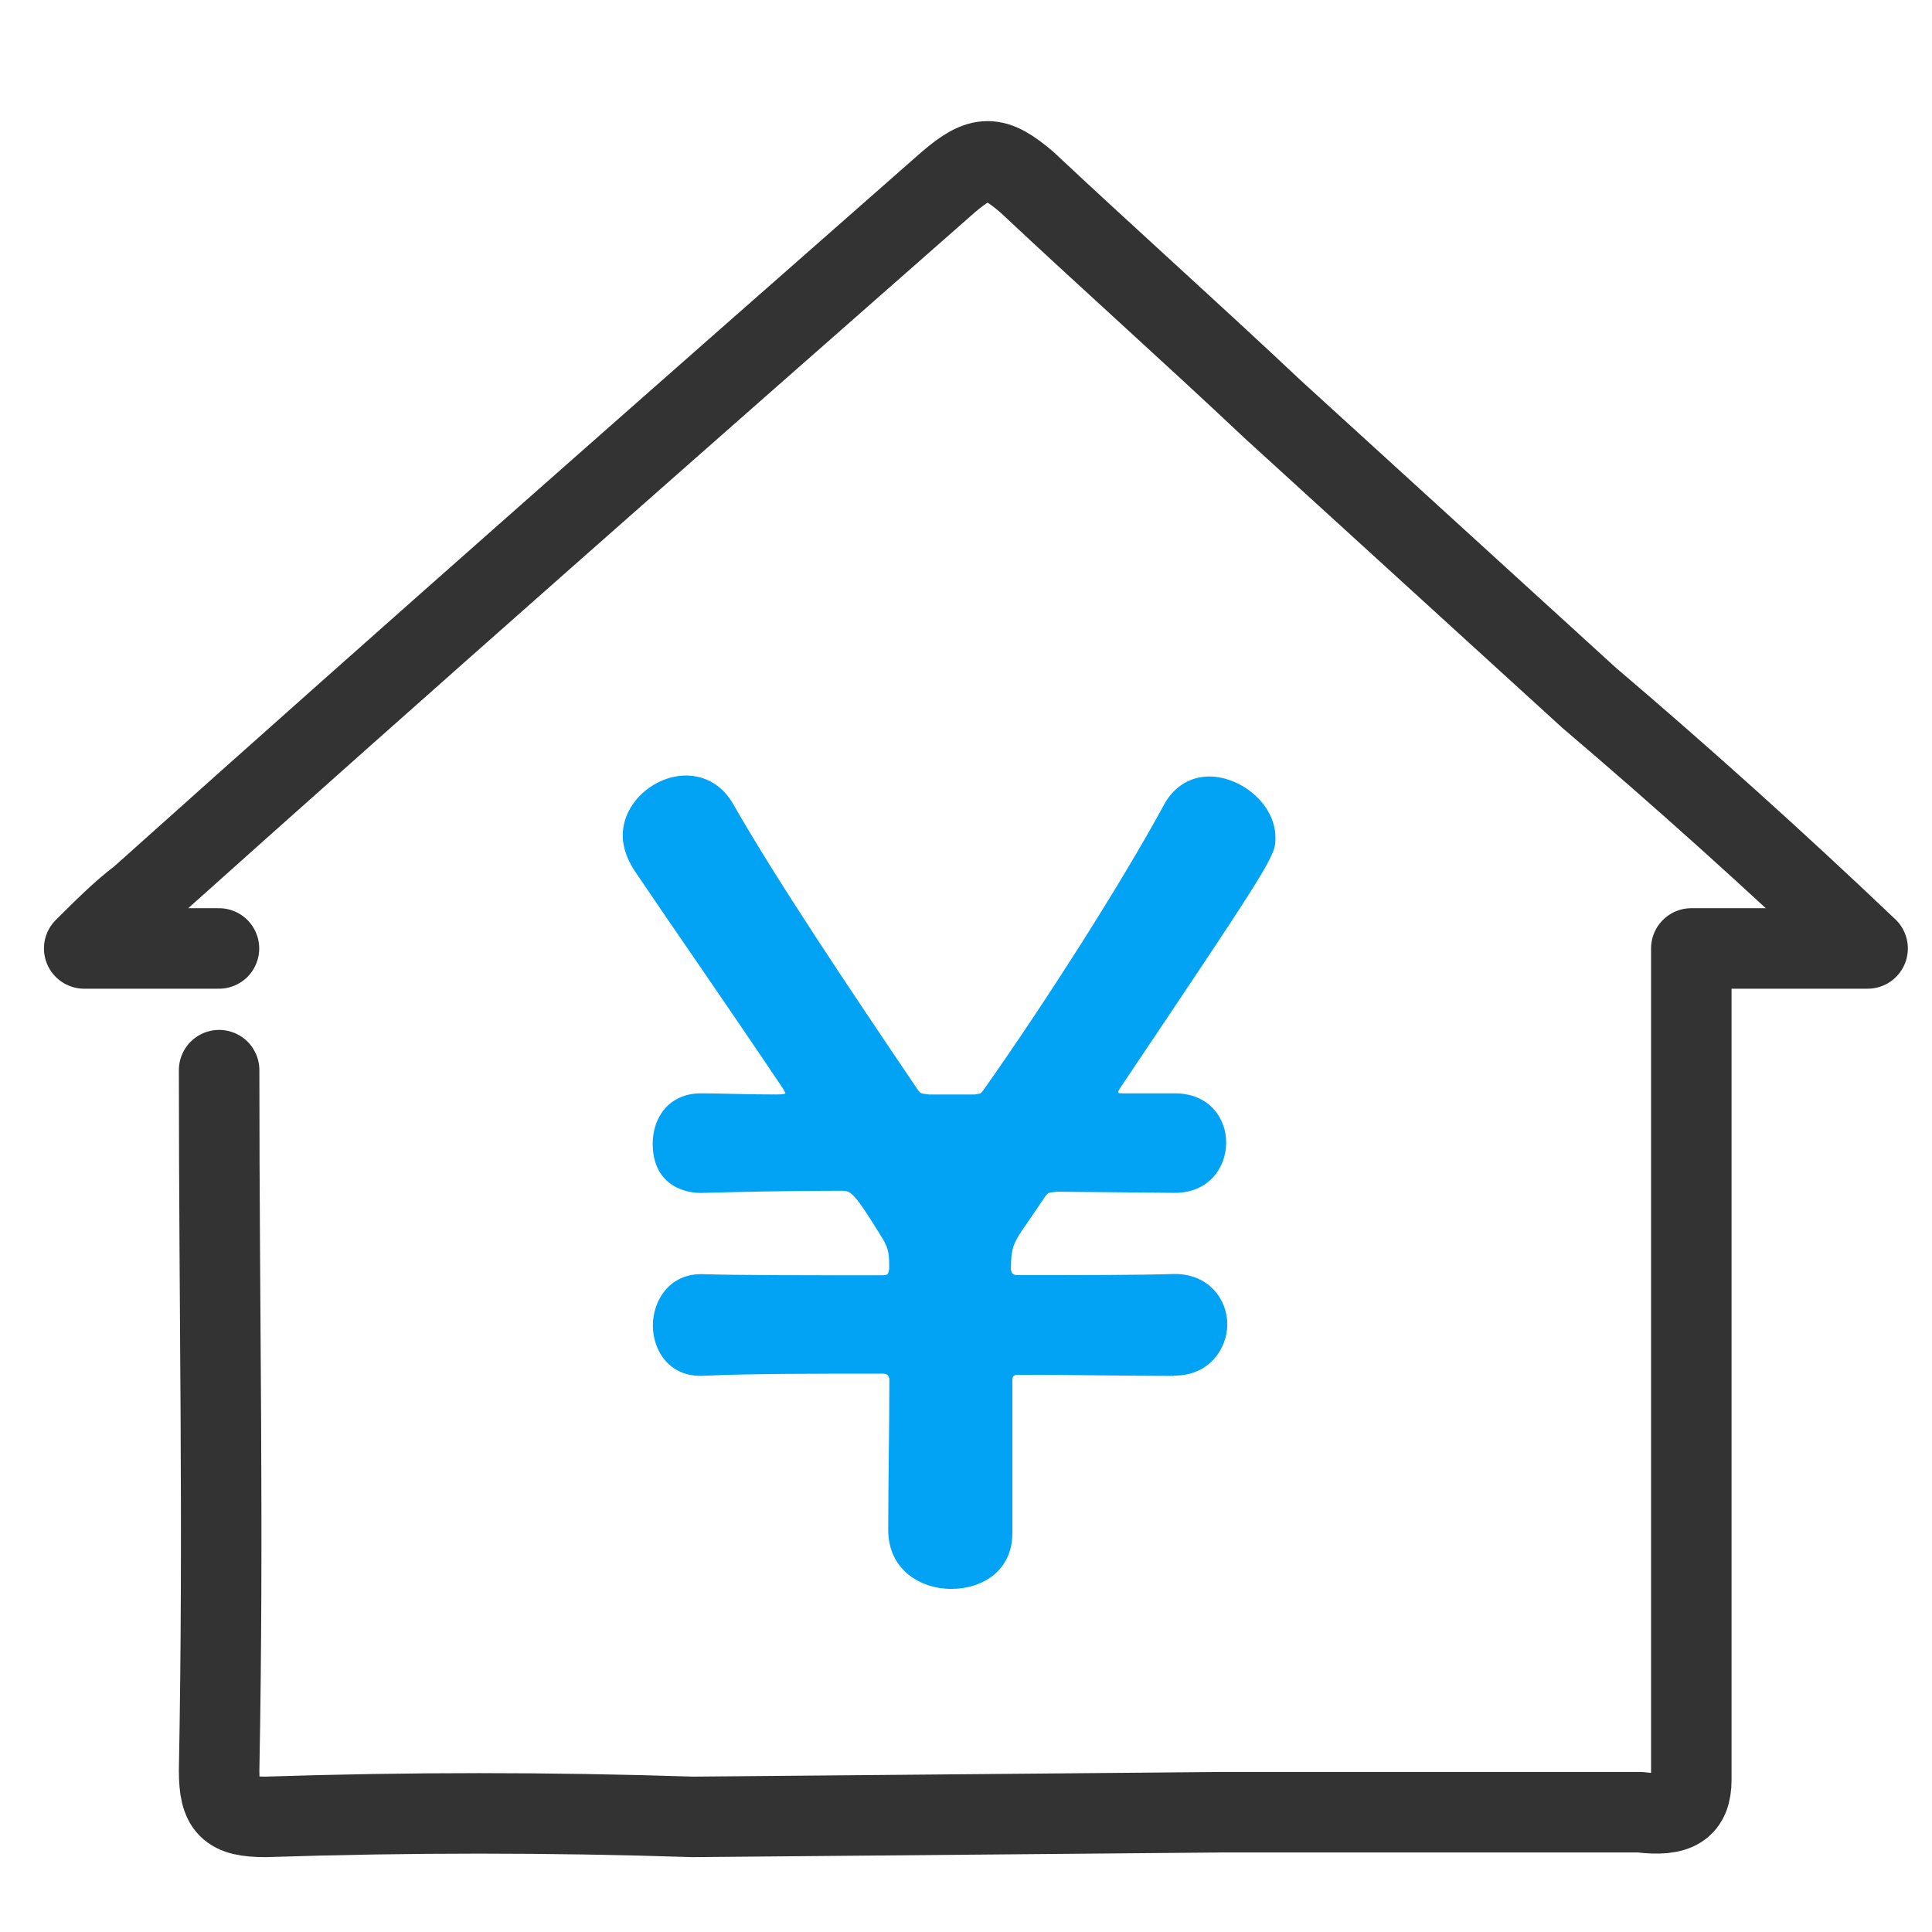
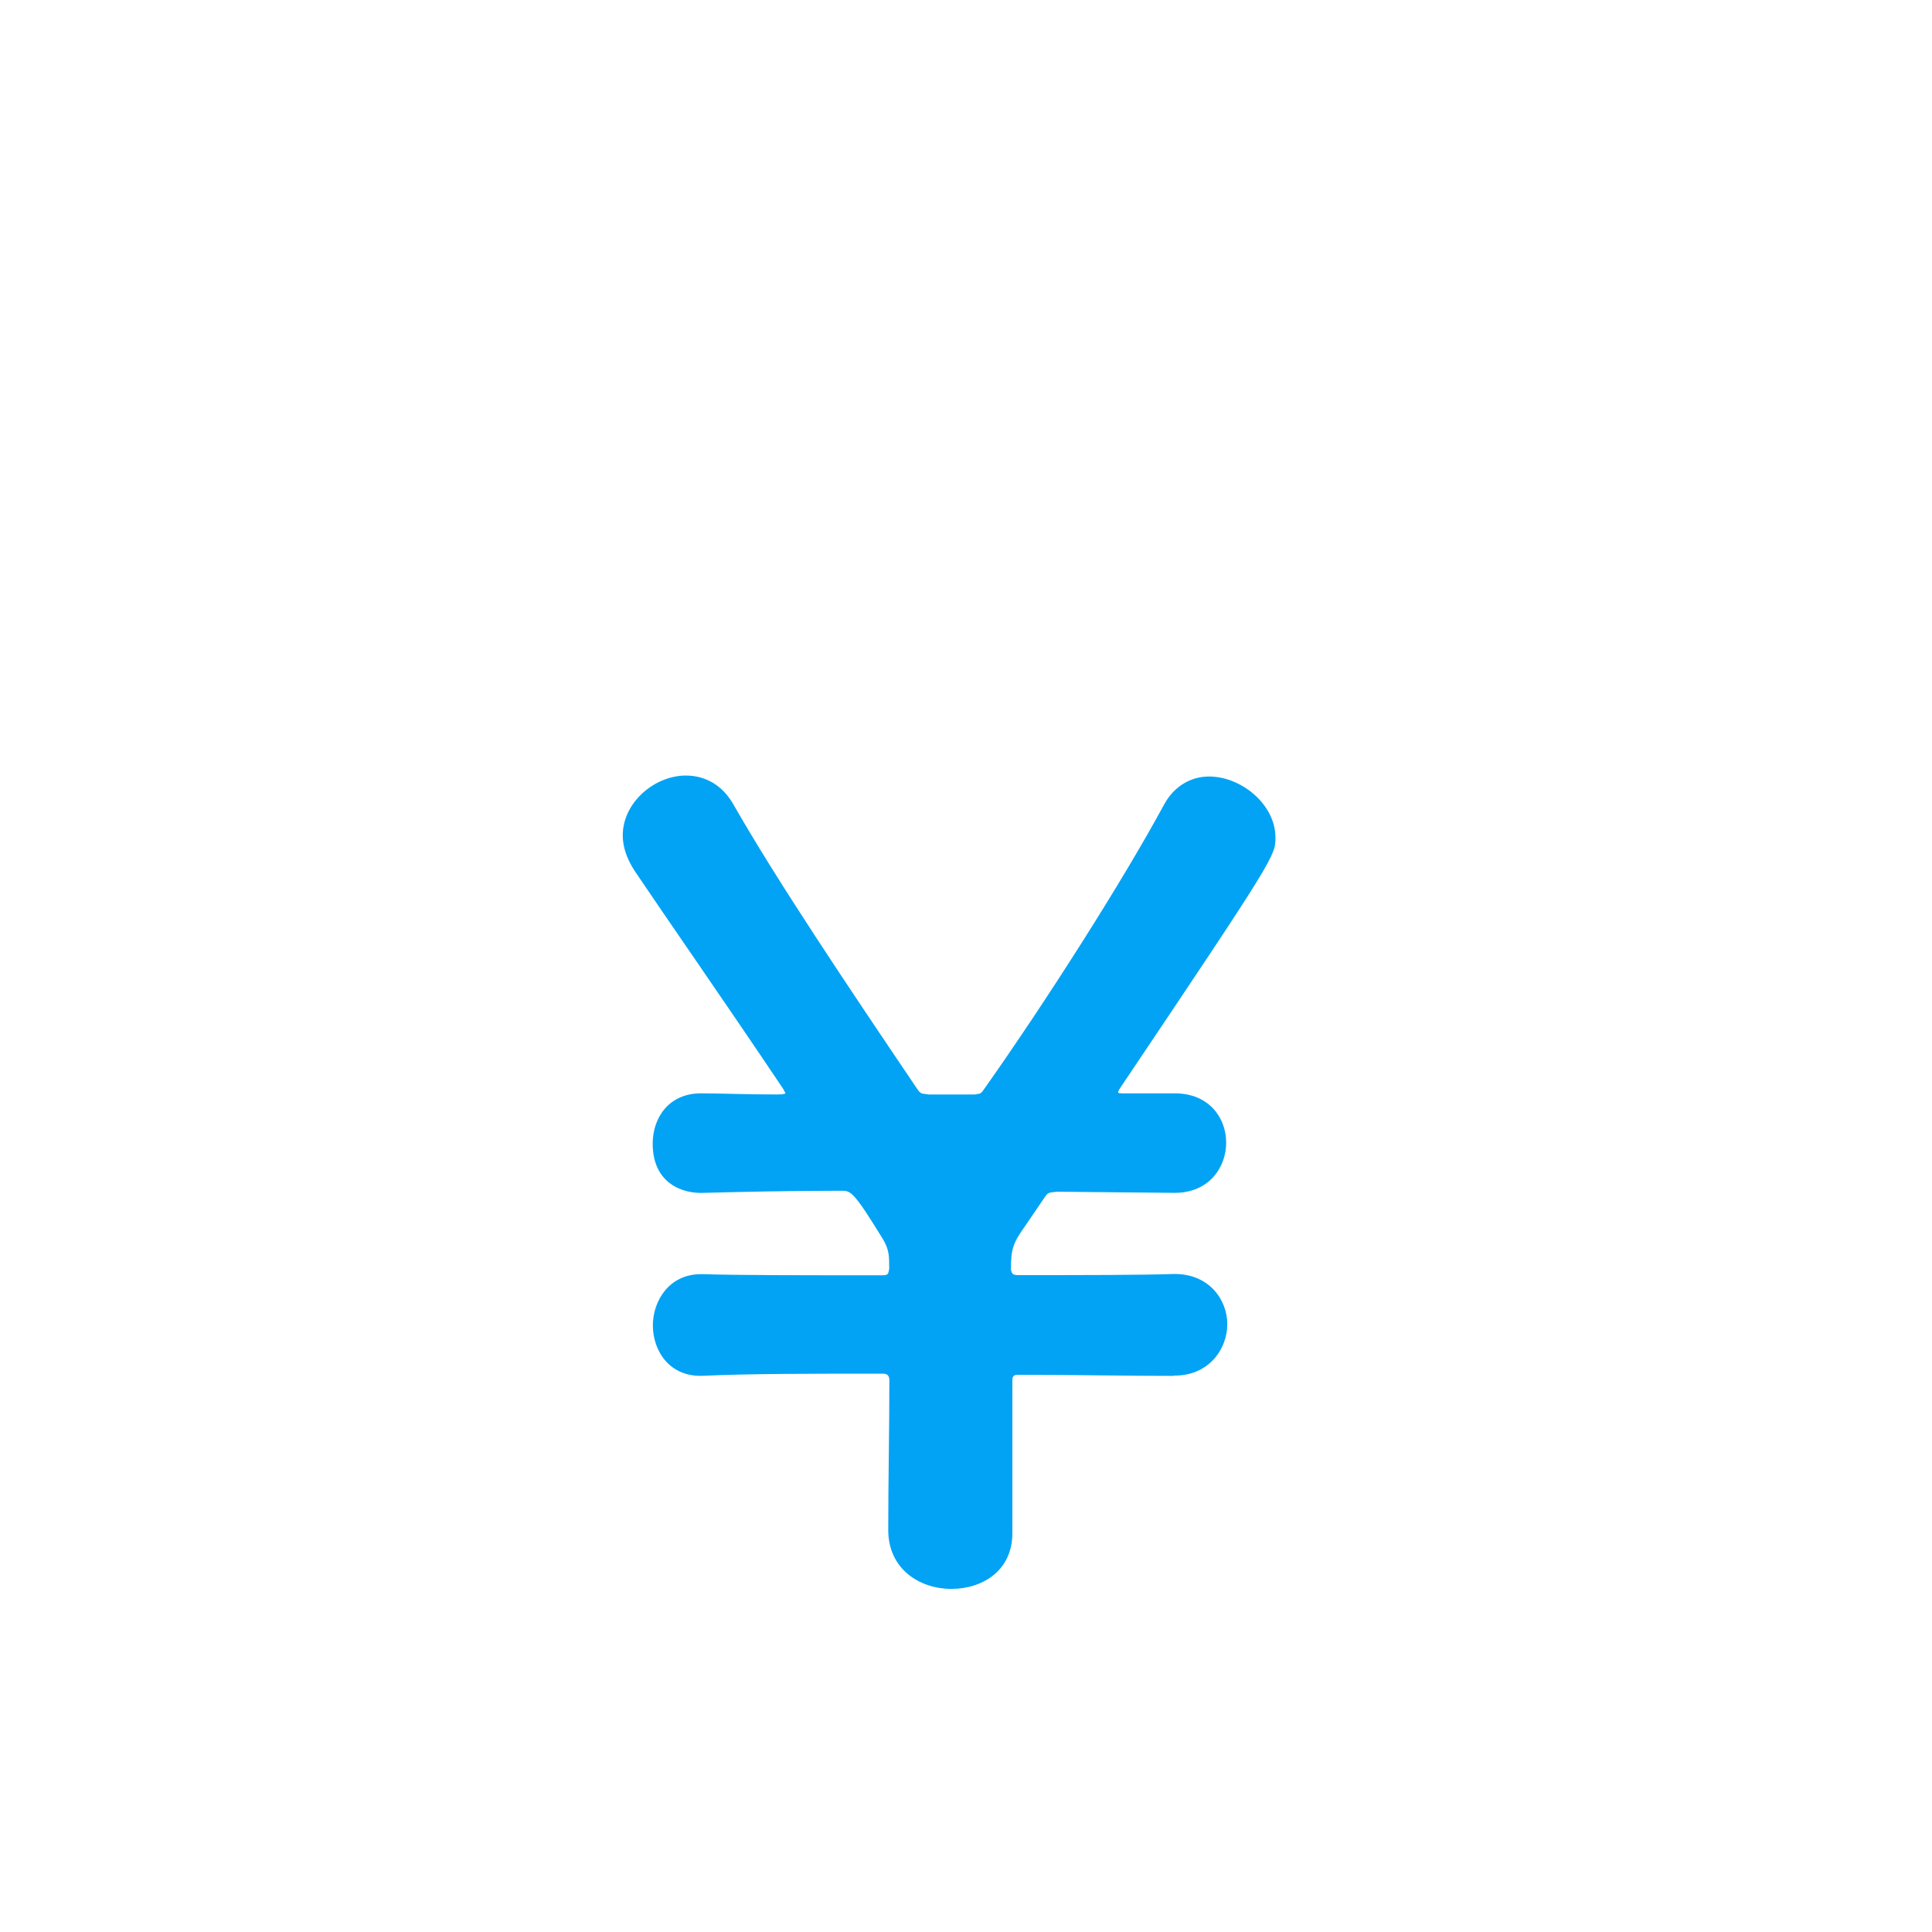
<svg xmlns="http://www.w3.org/2000/svg" id="_レイヤー_1" data-name="レイヤー_1" version="1.1" viewBox="0 0 120 120">
  <defs>
    <style>
      .st0 {
        fill: none;
        fill-rule: evenodd;
        stroke: #333;
        stroke-linecap: round;
        stroke-linejoin: round;
        stroke-width: 5px;
      }

      .st1 {
        fill: #02a3f5;
      }
    </style>
  </defs>
-   <path class="st0" d="M13.61,66.47c0,15.28.29,28.22,0,43.5,0,2.3.58,2.88,2.88,2.88,8.94-.29,17.6-.29,26.54,0l32.88-.29h25.96c2.31.29,3.18-.29,3.18-2.02v-51.63h10.95c-5.76-5.48-11.54-10.67-17.3-15.57l-19.62-17.89c-5.2-4.9-10.38-9.52-15.29-14.13-2.02-1.73-2.88-1.73-4.9,0-16.73,14.71-33.46,29.42-50.2,44.42-1.15.86-2.3,2.02-3.46,3.17h8.37" />
  <path class="st1" d="M72.92,85.46c-2.93,0-6.25-.07-9.71-.07-.27,0-.33.13-.33.33v9.51c0,2.33-1.86,3.46-3.79,3.46s-3.92-1.2-3.92-3.66c0-3.06.07-6.18.07-9.31,0-.27-.13-.4-.4-.4-4.32,0-8.31,0-11.1.13-2.19.13-3.19-1.6-3.19-3.12s1-3.19,2.99-3.19h.13c2.06.07,6.38.07,11.1.07.4,0,.4-.07.46-.4,0-.8,0-1.2-.4-1.86-1.79-2.92-1.99-2.99-2.53-2.99-3.32,0-6.31.07-8.57.13-1.26.07-3.19-.53-3.19-3.06,0-1.6,1-3.12,2.99-3.12h.13c1.06,0,2.66.07,4.59.07.53,0,.53-.07.53-.07,0-.07-.07-.13-.13-.27-3.52-5.25-7.18-10.5-9.24-13.56-.47-.73-.73-1.46-.73-2.19,0-2.06,1.99-3.72,3.92-3.72,1.13,0,2.26.53,2.99,1.86,2.66,4.65,6.98,11.1,11.43,17.68.2.27.27.2.67.27h2.86c.33-.07.33,0,.53-.27,3.99-5.65,8.71-13.09,11.23-17.75.66-1.2,1.73-1.73,2.79-1.73,1.99,0,4.12,1.73,4.12,3.79,0,1.13,0,1.2-9.64,15.55-.07.13-.13.2-.13.27s.13.07.4.07h3.12c2.13,0,3.19,1.53,3.19,3.06s-1.06,3.12-3.19,3.12h-.07l-7.25-.07c-.53.07-.53,0-.8.4l-1.13,1.66c-.8,1.13-.93,1.46-.93,2.79.07.27.13.33.47.33,3.99,0,7.58,0,9.64-.07h.07c2.13,0,3.26,1.6,3.26,3.12s-1.13,3.19-3.26,3.19h-.07Z" />
</svg>